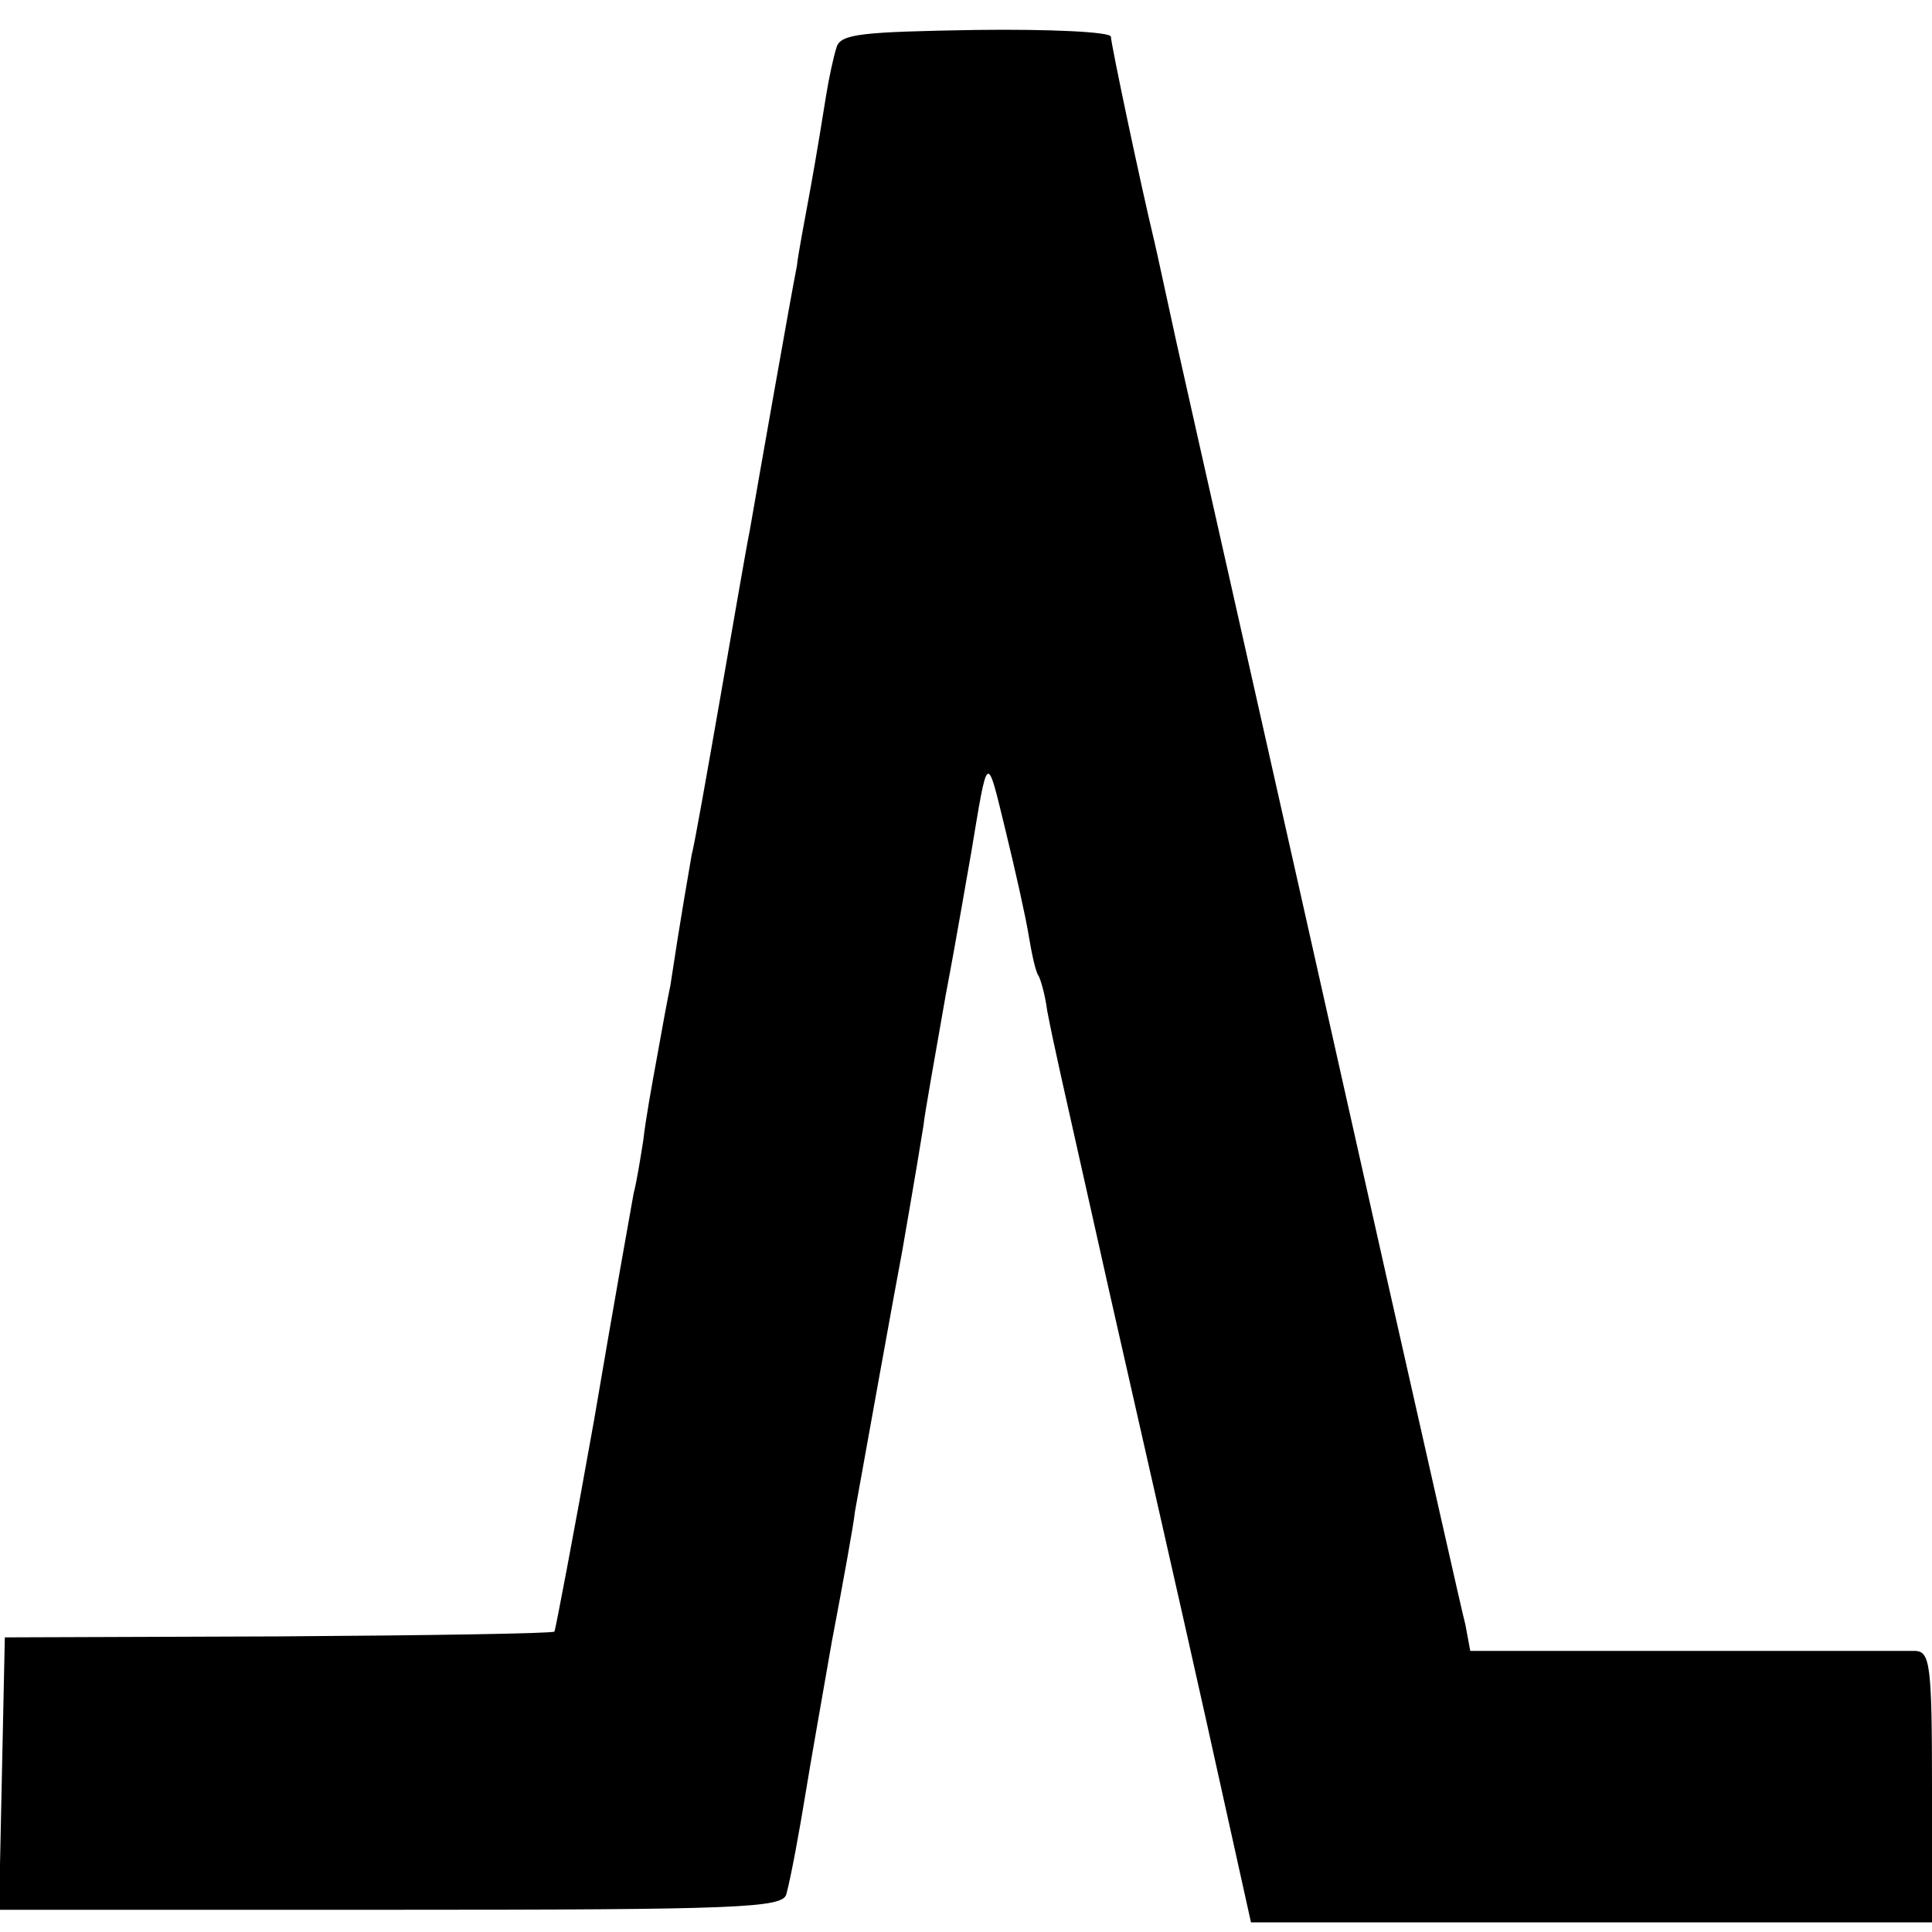
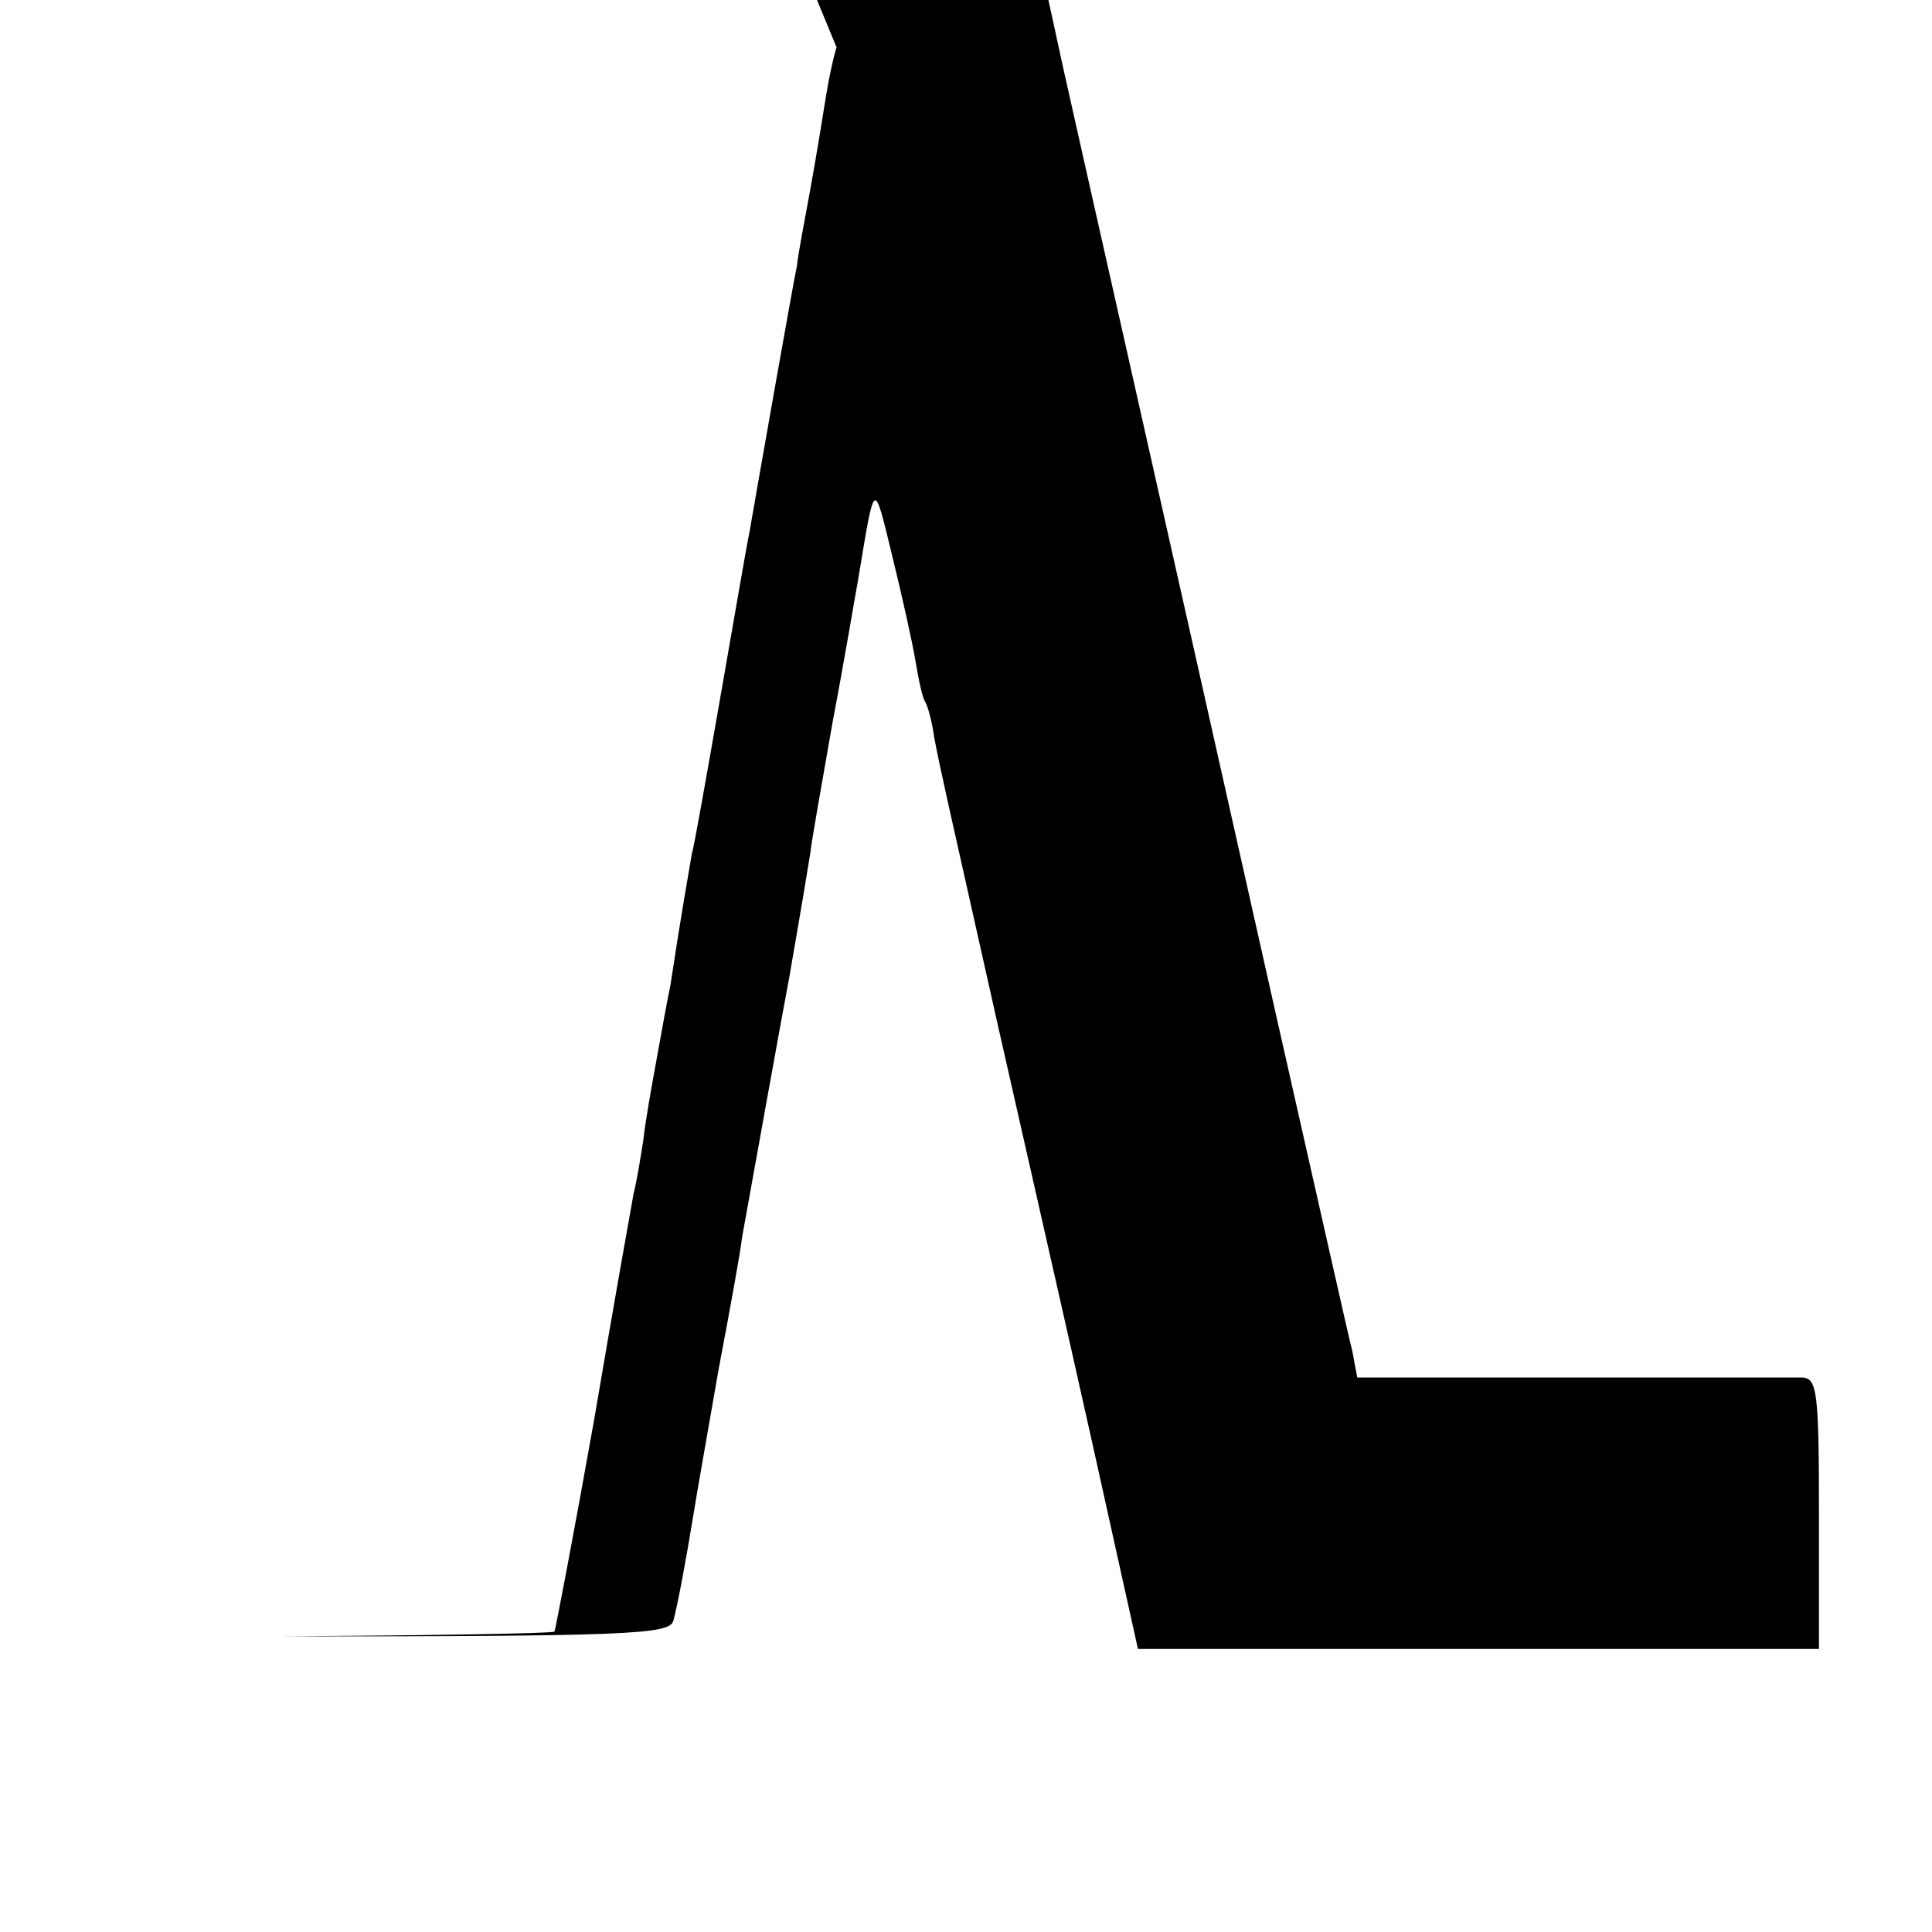
<svg xmlns="http://www.w3.org/2000/svg" version="1.0" width="200pt" height="200pt" viewBox="0 0 200 200" preserveAspectRatio="xMidYMid meet">
  <g transform="translate(0,200) scale(0.1,-0.1)" fill="#000000" stroke="none">
-     <path d="M866 1951 c-3 -9 -8 -32 -11 -51 -3 -19 -10 -62 -16 -95 -6 -33 -13 -69 -14 -80 -5 -24 -43 -240 -49 -275 -3 -14 -16 -90 -30 -170 -14 -80 -27 -154 -30 -165 -3 -18 -11 -62 -22 -135 -3 -14 -9 -47 -14 -75 -5 -27 -12 -66 -14 -85 -3 -19 -7 -44 -10 -55 -2 -11 -21 -117 -41 -235 -21 -118 -40 -217 -41 -219 -2 -2 -131 -4 -286 -5 l-283 -1 -3 -141 -3 -141 406 0 c361 0 405 2 409 16 5 19 13 62 21 111 3 19 15 87 26 150 12 63 23 124 24 135 7 39 45 250 49 270 3 18 13 74 22 130 1 11 12 72 23 135 12 63 23 129 26 145 18 108 16 107 36 25 10 -41 21 -90 24 -109 3 -18 7 -37 10 -41 2 -3 7 -20 9 -36 8 -41 9 -44 65 -294 28 -124 73 -321 99 -438 l47 -212 352 0 353 0 0 140 c0 126 -2 140 -17 141 -10 0 -118 0 -239 0 l-222 0 -5 27 c-4 15 -40 176 -81 357 -139 620 -198 880 -218 970 -11 50 -21 97 -23 105 -14 58 -45 205 -45 212 0 5 -63 8 -140 7 -118 -2 -140 -4 -144 -18z" />
+     <path d="M866 1951 c-3 -9 -8 -32 -11 -51 -3 -19 -10 -62 -16 -95 -6 -33 -13 -69 -14 -80 -5 -24 -43 -240 -49 -275 -3 -14 -16 -90 -30 -170 -14 -80 -27 -154 -30 -165 -3 -18 -11 -62 -22 -135 -3 -14 -9 -47 -14 -75 -5 -27 -12 -66 -14 -85 -3 -19 -7 -44 -10 -55 -2 -11 -21 -117 -41 -235 -21 -118 -40 -217 -41 -219 -2 -2 -131 -4 -286 -5 c361 0 405 2 409 16 5 19 13 62 21 111 3 19 15 87 26 150 12 63 23 124 24 135 7 39 45 250 49 270 3 18 13 74 22 130 1 11 12 72 23 135 12 63 23 129 26 145 18 108 16 107 36 25 10 -41 21 -90 24 -109 3 -18 7 -37 10 -41 2 -3 7 -20 9 -36 8 -41 9 -44 65 -294 28 -124 73 -321 99 -438 l47 -212 352 0 353 0 0 140 c0 126 -2 140 -17 141 -10 0 -118 0 -239 0 l-222 0 -5 27 c-4 15 -40 176 -81 357 -139 620 -198 880 -218 970 -11 50 -21 97 -23 105 -14 58 -45 205 -45 212 0 5 -63 8 -140 7 -118 -2 -140 -4 -144 -18z" />
  </g>
</svg>